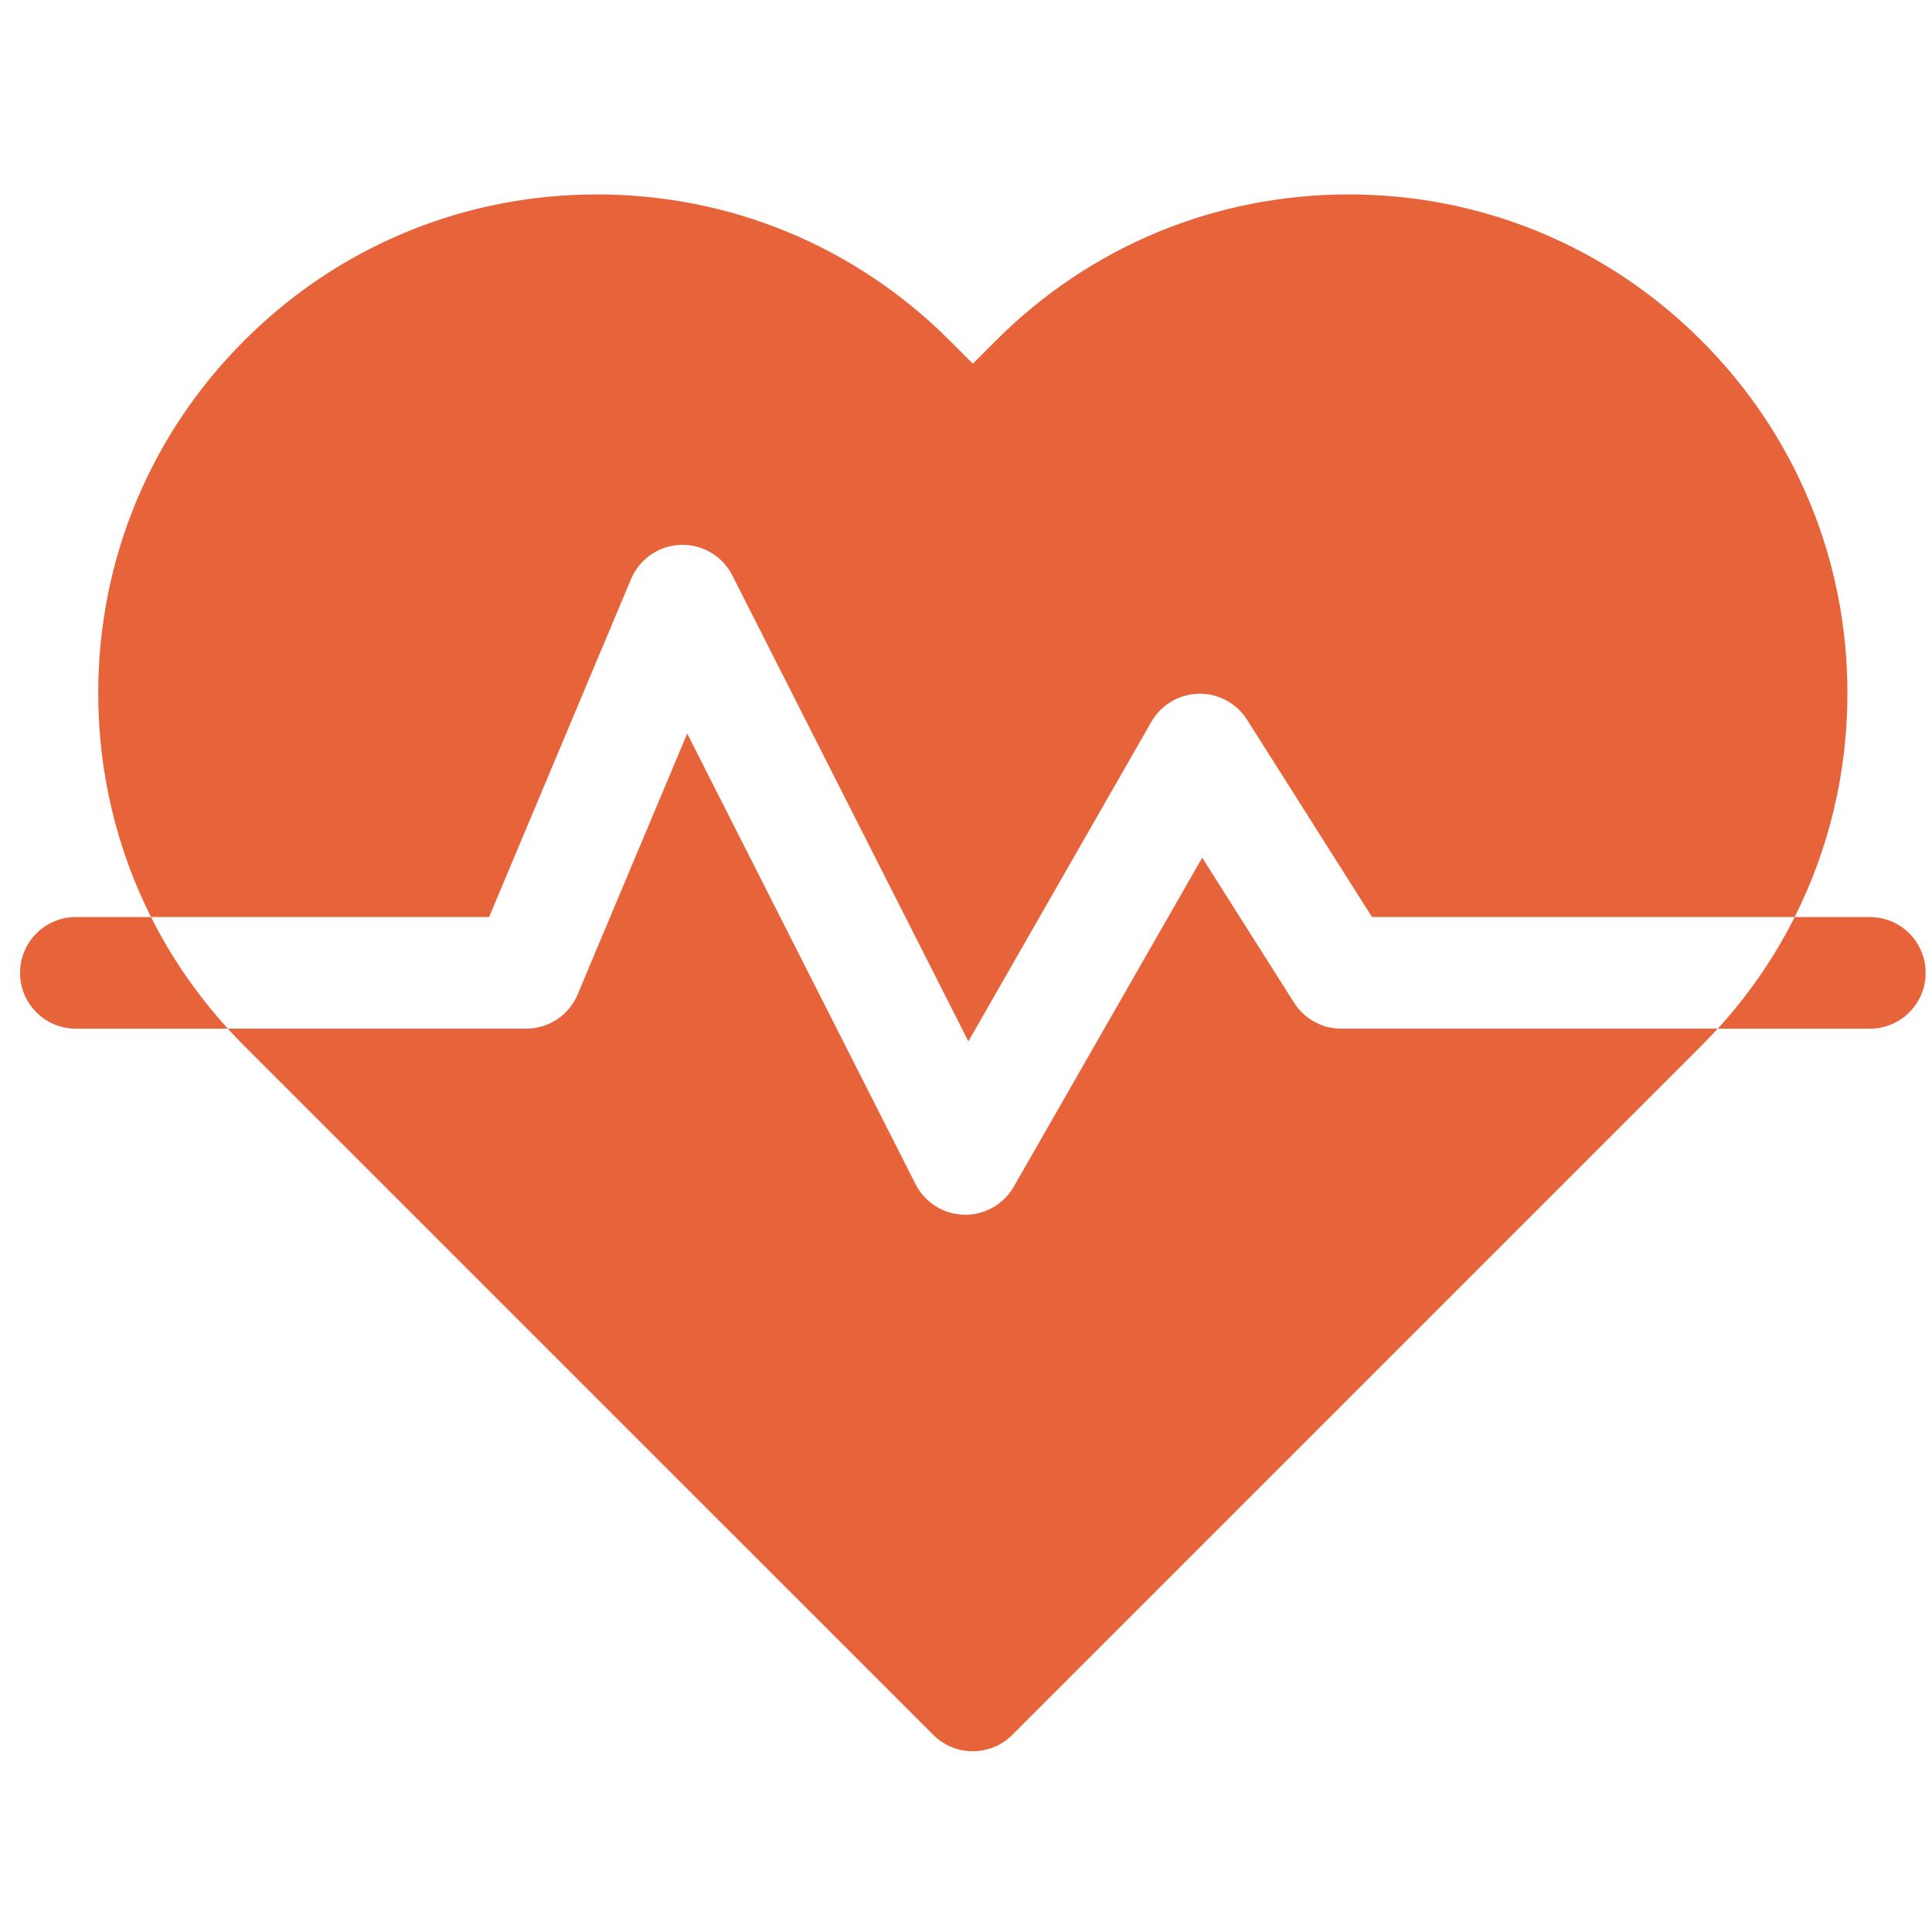
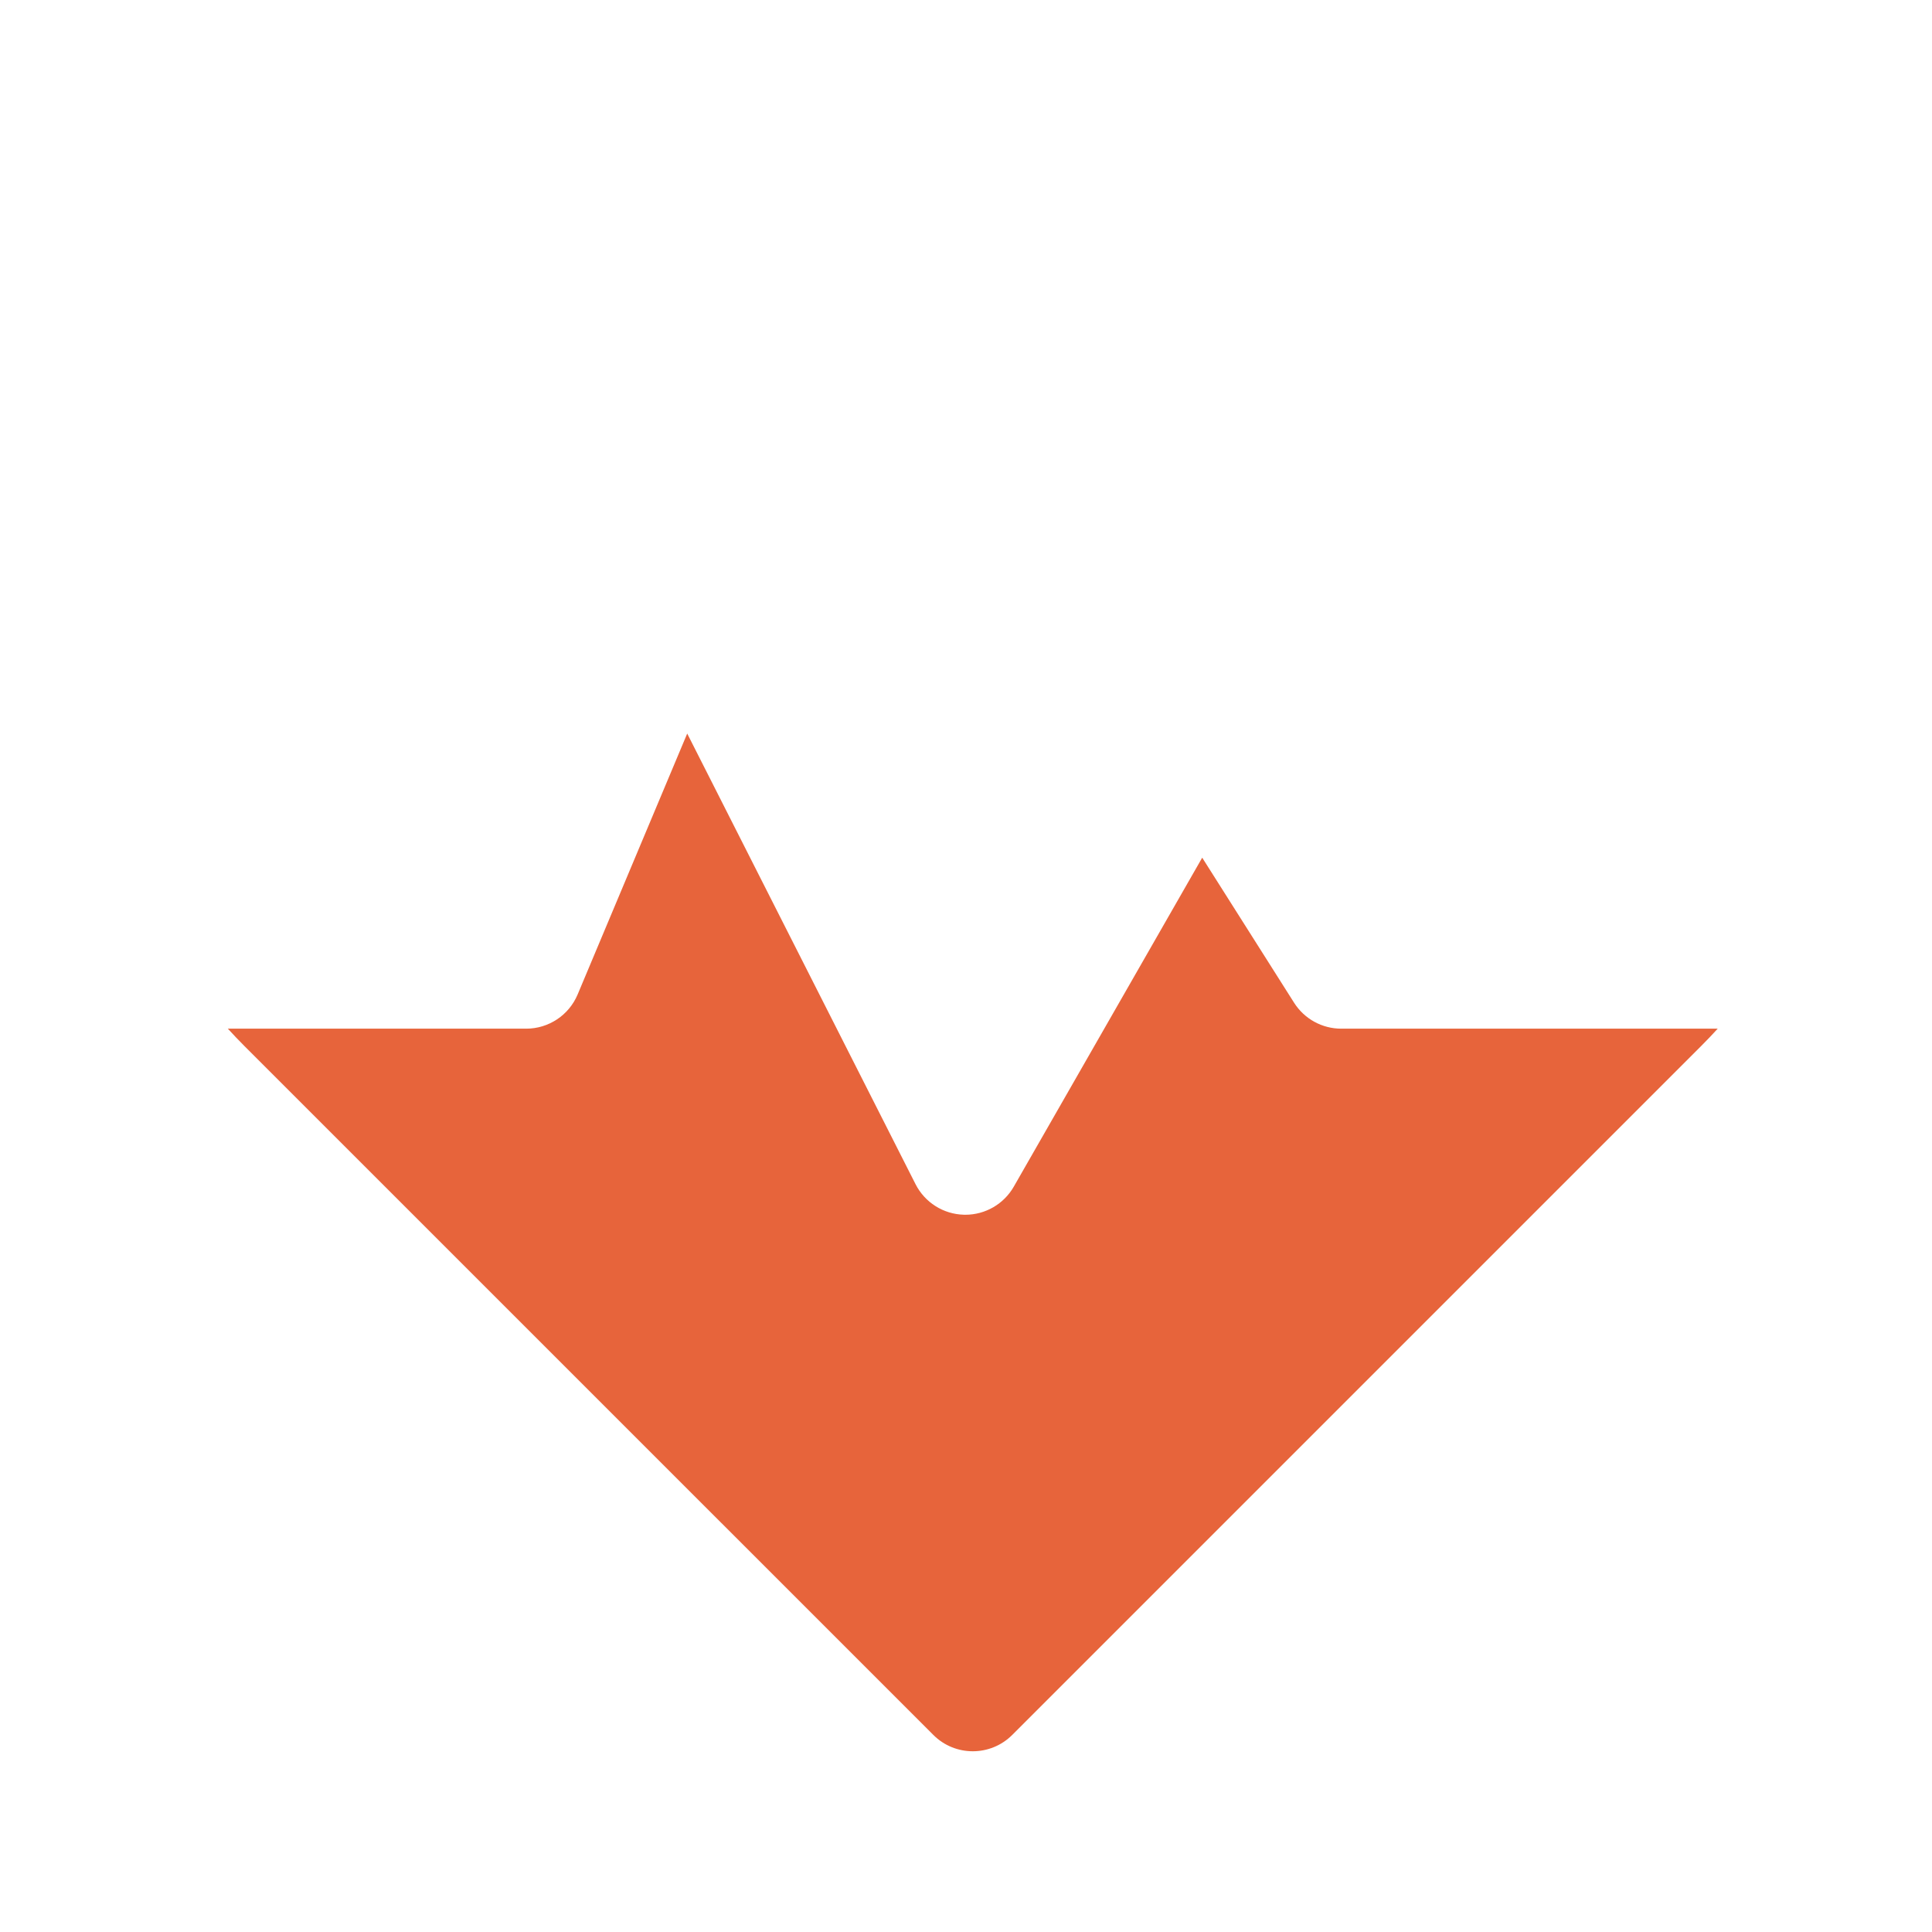
<svg xmlns="http://www.w3.org/2000/svg" width="73" height="73" viewBox="0 0 73 73" fill="none">
  <g clip-path="url(#clip0_1011_2289)">
    <path d="M48.896 37.887L45.425 32.407L38.305 44.838C37.929 45.495 37.23 45.899 36.475 45.899C36.457 45.899 36.439 45.899 36.421 45.898C35.646 45.879 34.944 45.435 34.593 44.743L25.966 27.717L21.826 37.575C21.497 38.359 20.73 38.868 19.881 38.868H8.609C8.81 39.089 9.017 39.305 9.229 39.518L35.265 65.553C35.676 65.965 36.216 66.171 36.756 66.171C37.296 66.171 37.836 65.965 38.248 65.553L64.283 39.518C64.495 39.305 64.702 39.089 64.903 38.868H50.678C49.955 38.868 49.283 38.498 48.896 37.887Z" fill="#E7643B" />
-     <path d="M23.844 21.879C24.163 21.121 24.892 20.617 25.714 20.588C26.532 20.557 27.299 21.009 27.671 21.742L36.59 39.347L43.505 27.272C43.873 26.631 44.55 26.228 45.289 26.212C46.029 26.196 46.722 26.567 47.118 27.192L51.84 34.649H67.811C69.115 32.057 69.805 29.177 69.805 26.191C69.805 21.158 67.844 16.425 64.285 12.866C60.725 9.306 55.993 7.346 50.959 7.346C45.925 7.346 41.193 9.306 37.633 12.866L36.758 13.741L35.882 12.866C32.323 9.306 27.59 7.346 22.556 7.346C17.523 7.346 12.79 9.306 9.231 12.866C5.671 16.425 3.711 21.158 3.711 26.191C3.711 29.177 4.401 32.057 5.705 34.649H18.481L23.844 21.879Z" fill="#E7643B" />
-     <path d="M2.867 34.65C1.702 34.65 0.758 35.595 0.758 36.76C0.758 37.925 1.702 38.869 2.867 38.869H8.611C7.442 37.586 6.468 36.168 5.705 34.65H2.867Z" fill="#E7643B" />
-     <path d="M70.65 34.65H67.813C67.049 36.168 66.075 37.586 64.906 38.869H70.65C71.815 38.869 72.76 37.925 72.76 36.76C72.76 35.595 71.815 34.65 70.65 34.65Z" fill="#E7643B" />
  </g>
  <defs>
    <clipPath id="clip0_1011_2289">
      <rect width="72" height="72" fill="white" transform="translate(0.758 0.758)" />
    </clipPath>
  </defs>
</svg>